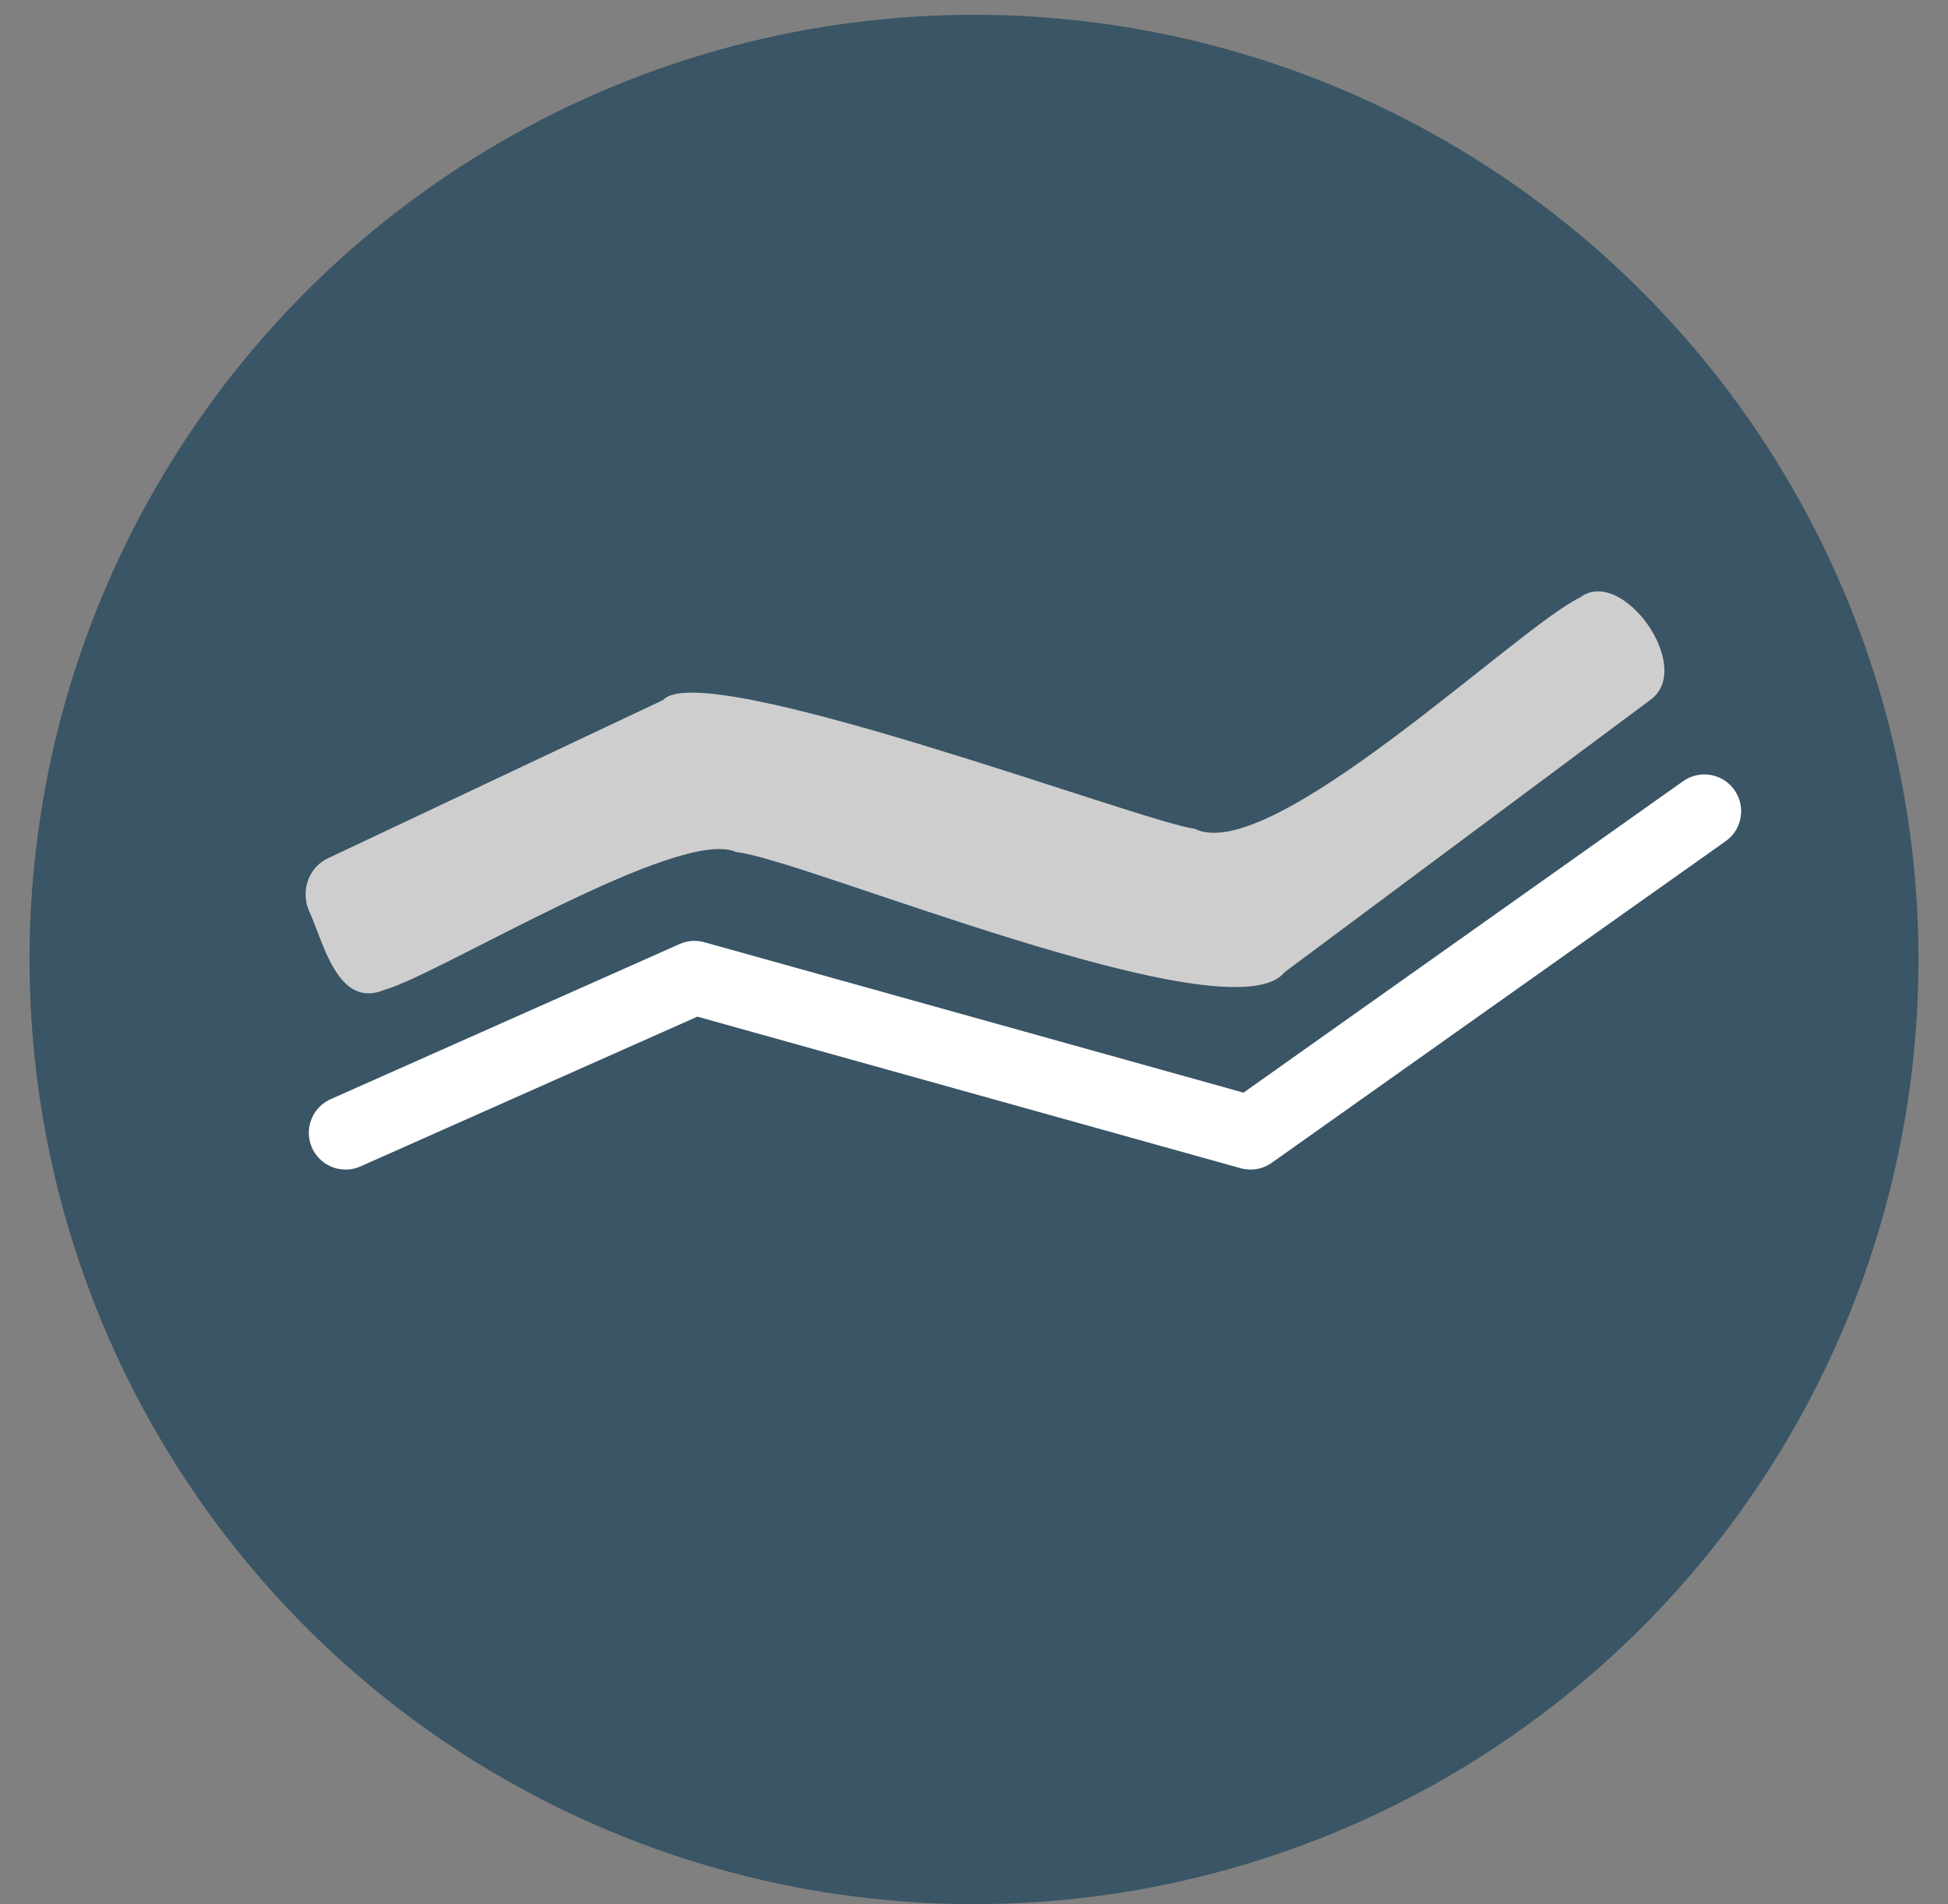
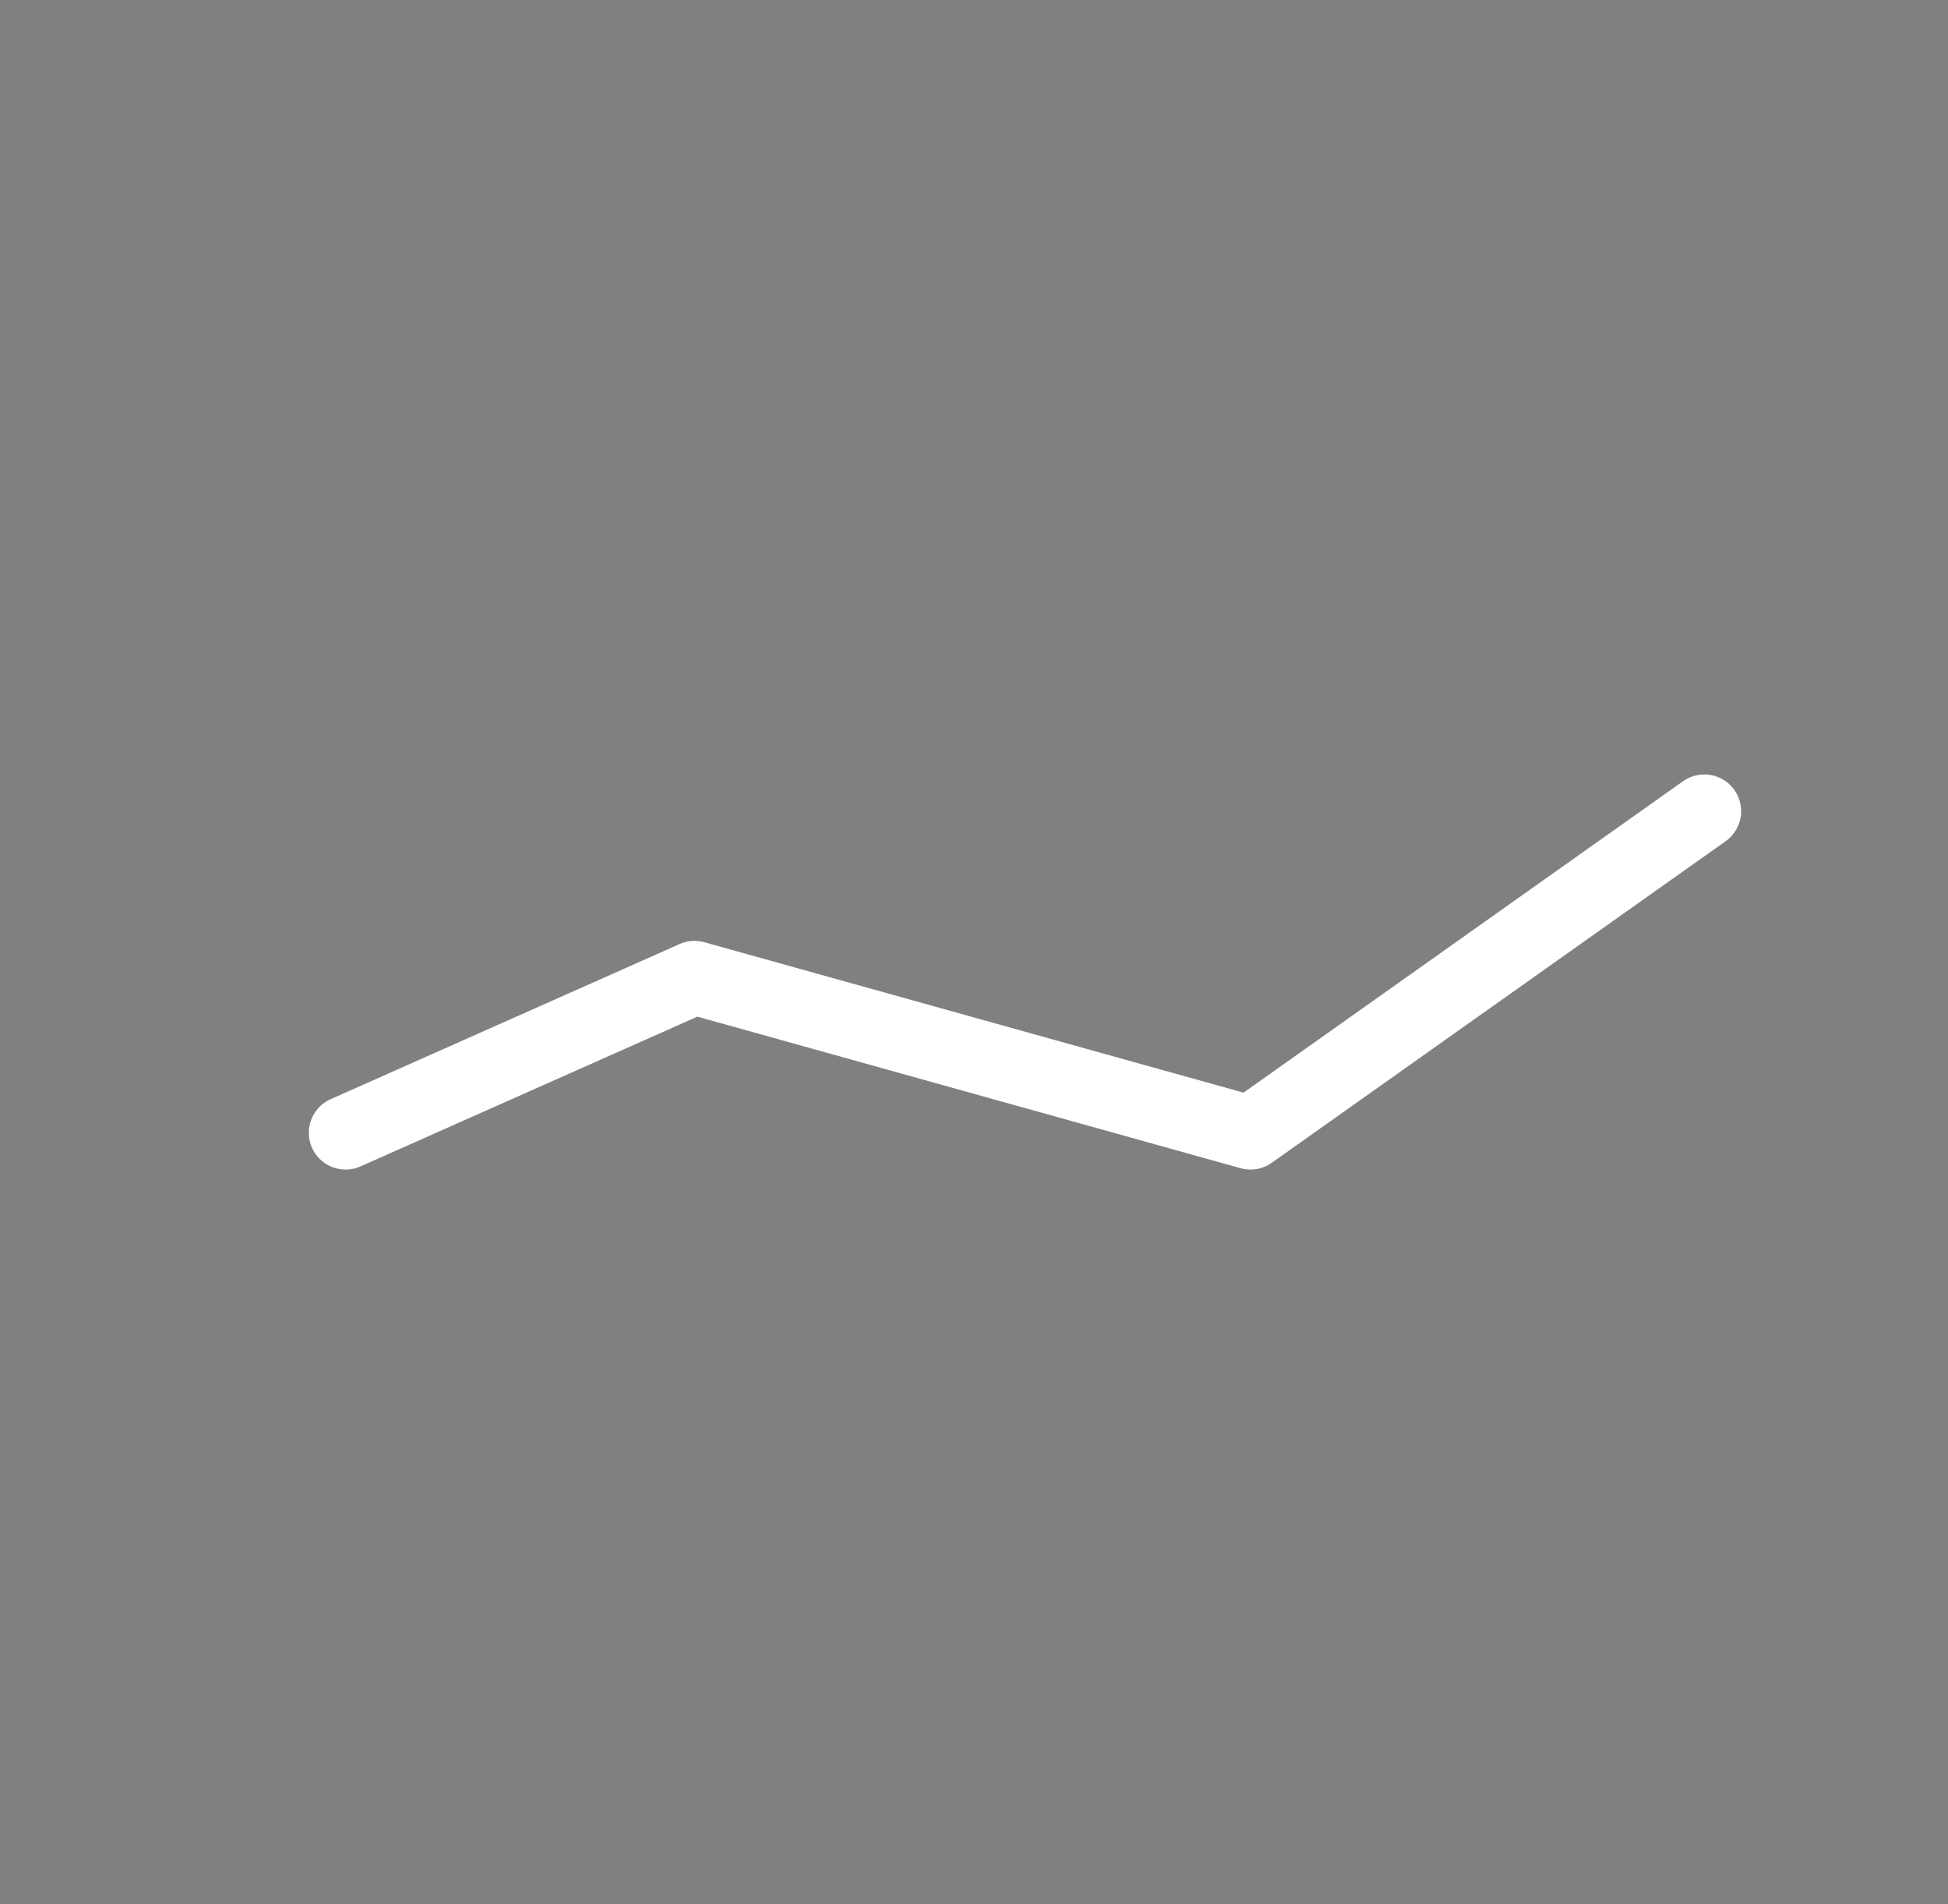
<svg xmlns="http://www.w3.org/2000/svg" width="44" height="43" viewBox="0 0 44 43" fill="none">
  <rect x="0" y="0" width="44" height="43" fill="#808080" stroke="none" />
-   <circle cx="22" cy="21.667" r="21.333" fill="#3A5565" />
-   <path d="M35.687 13.494C34.289 14.155 28.7 19.574 26.985 18.715C25.841 18.582 15.869 14.816 14.98 15.807L7.422 19.375C6.977 19.574 6.786 20.102 6.977 20.565C7.294 21.226 7.612 22.812 8.692 22.349C9.899 22.019 15.361 18.649 16.631 19.243C18.092 19.375 27.811 23.472 29.017 21.953L37.275 15.807C38.291 15.08 36.639 12.768 35.687 13.494Z" fill="#CFCECE" />
  <path d="M7.806 25.581L15.687 22.078L28.245 25.581L38.497 18.319" stroke="white" stroke-width="1.661" stroke-miterlimit="10" stroke-linecap="round" stroke-linejoin="round" />
</svg>